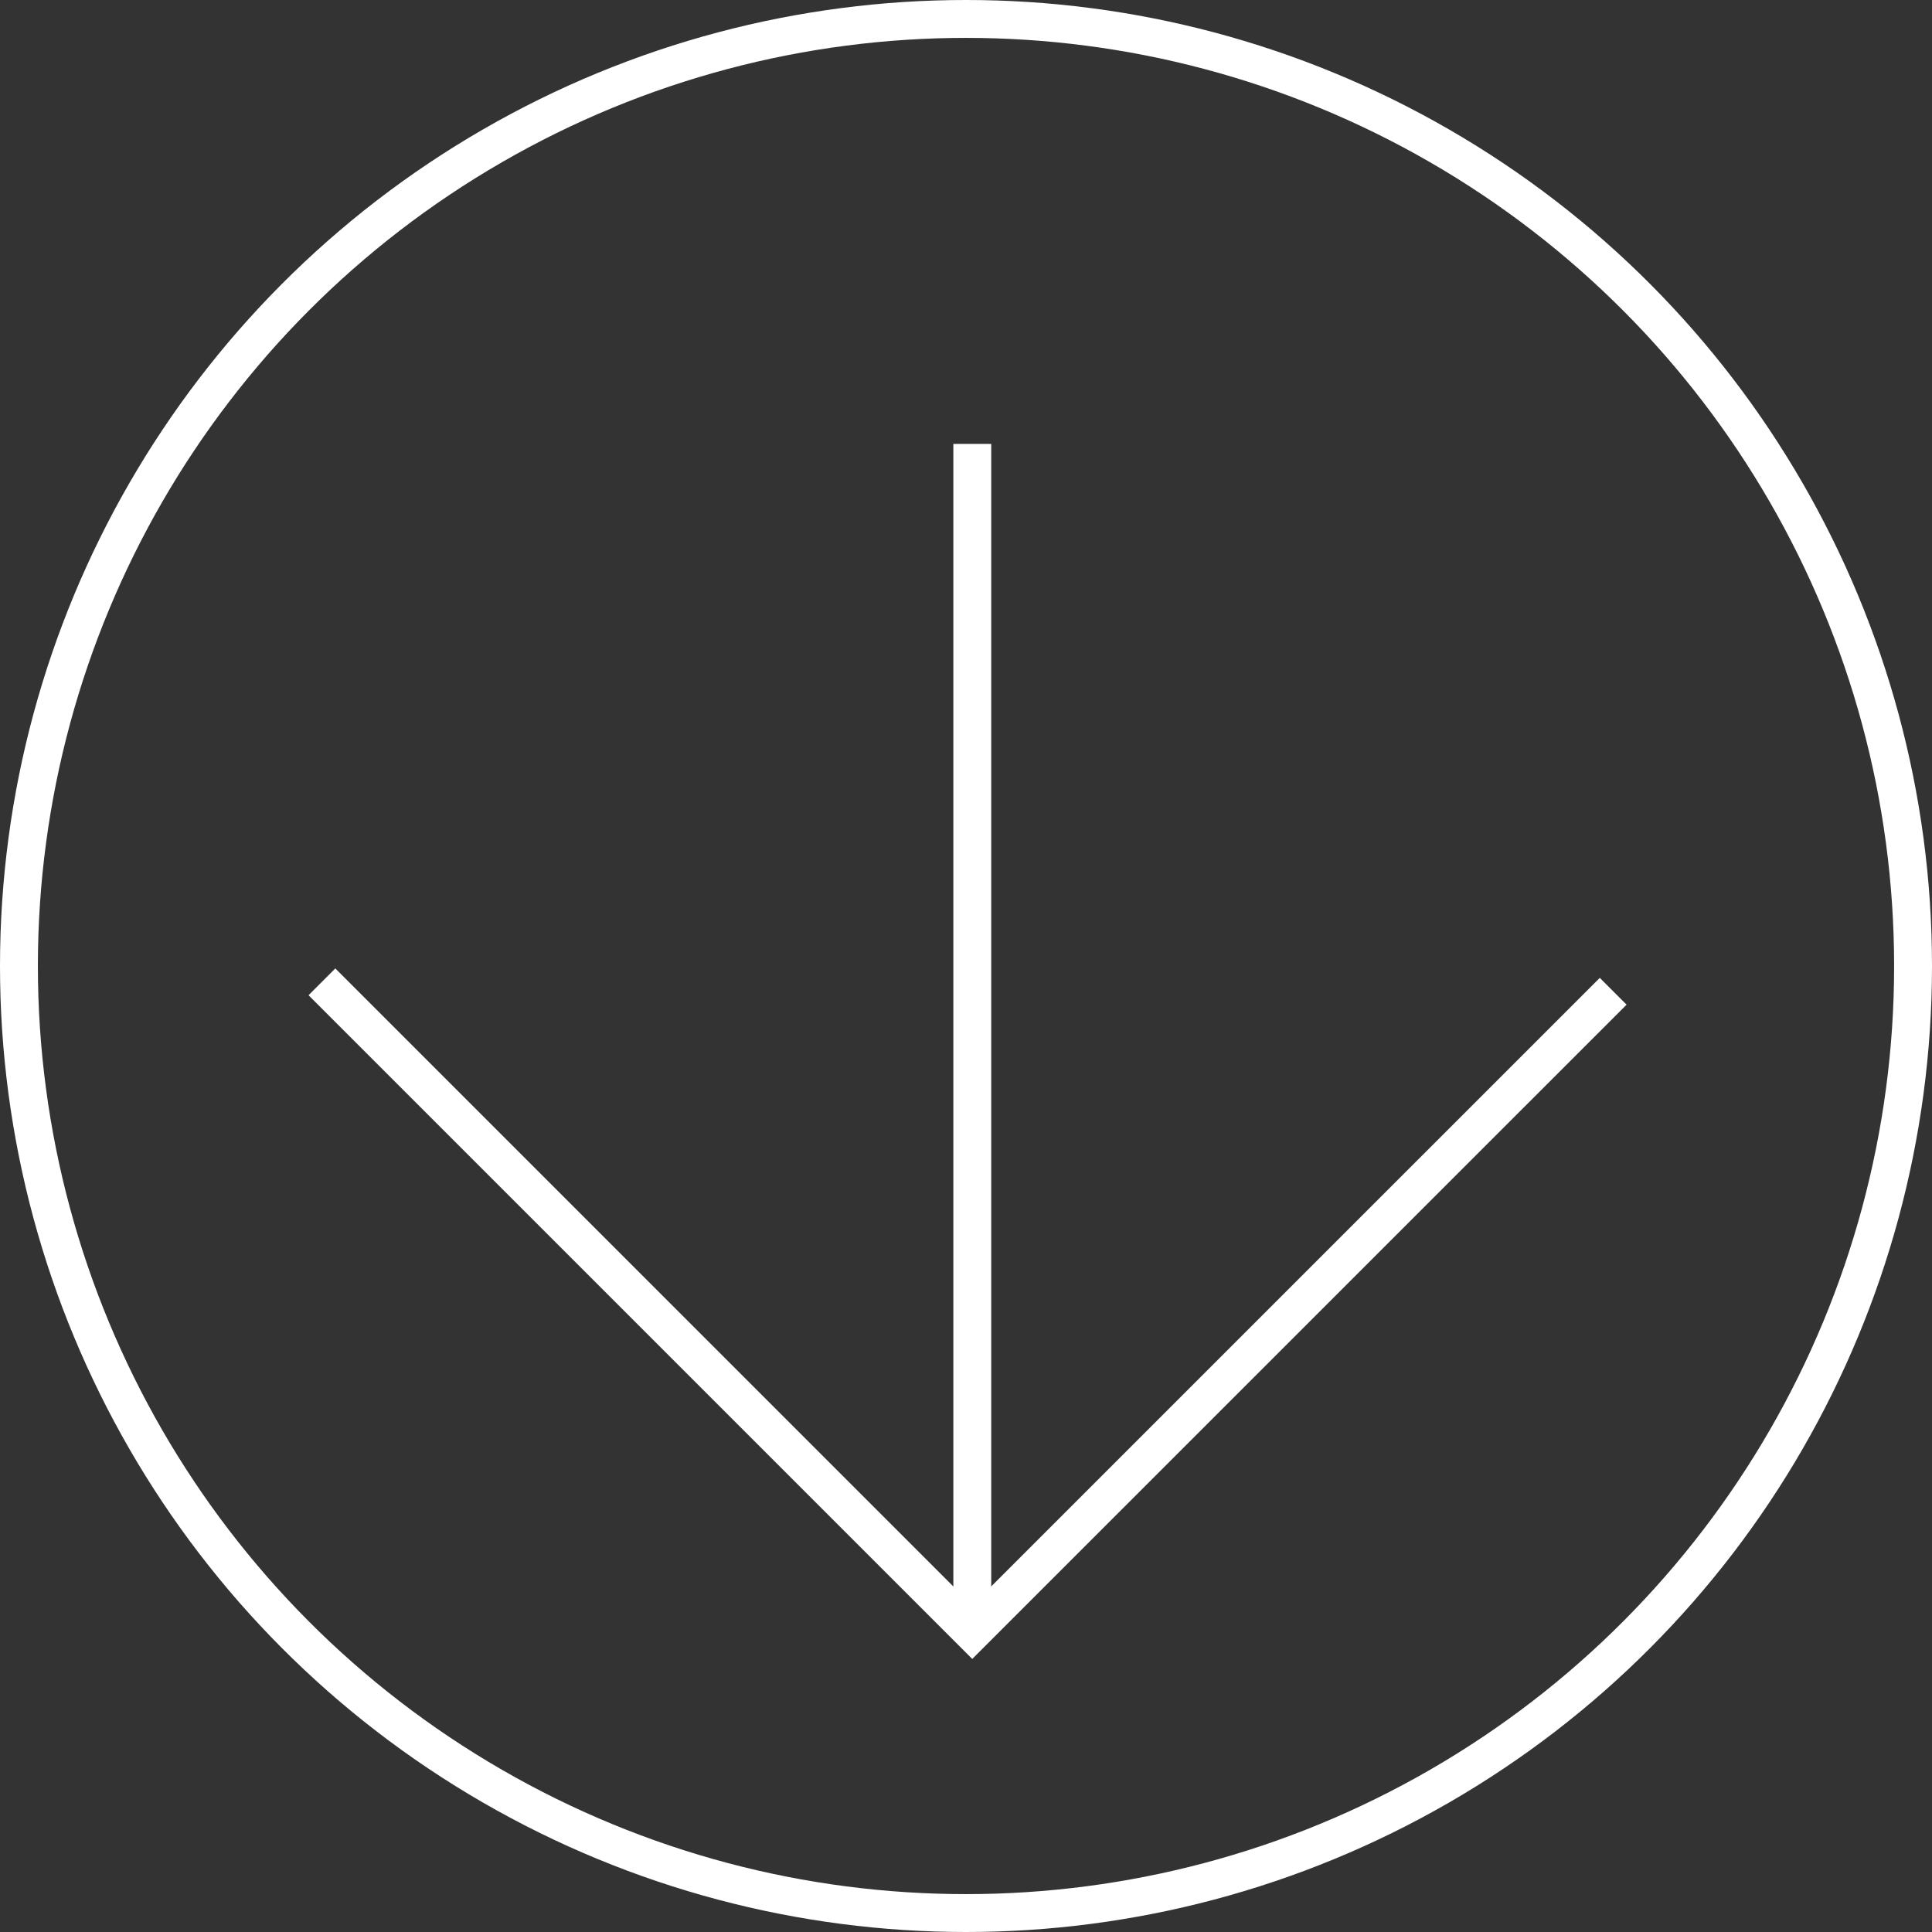
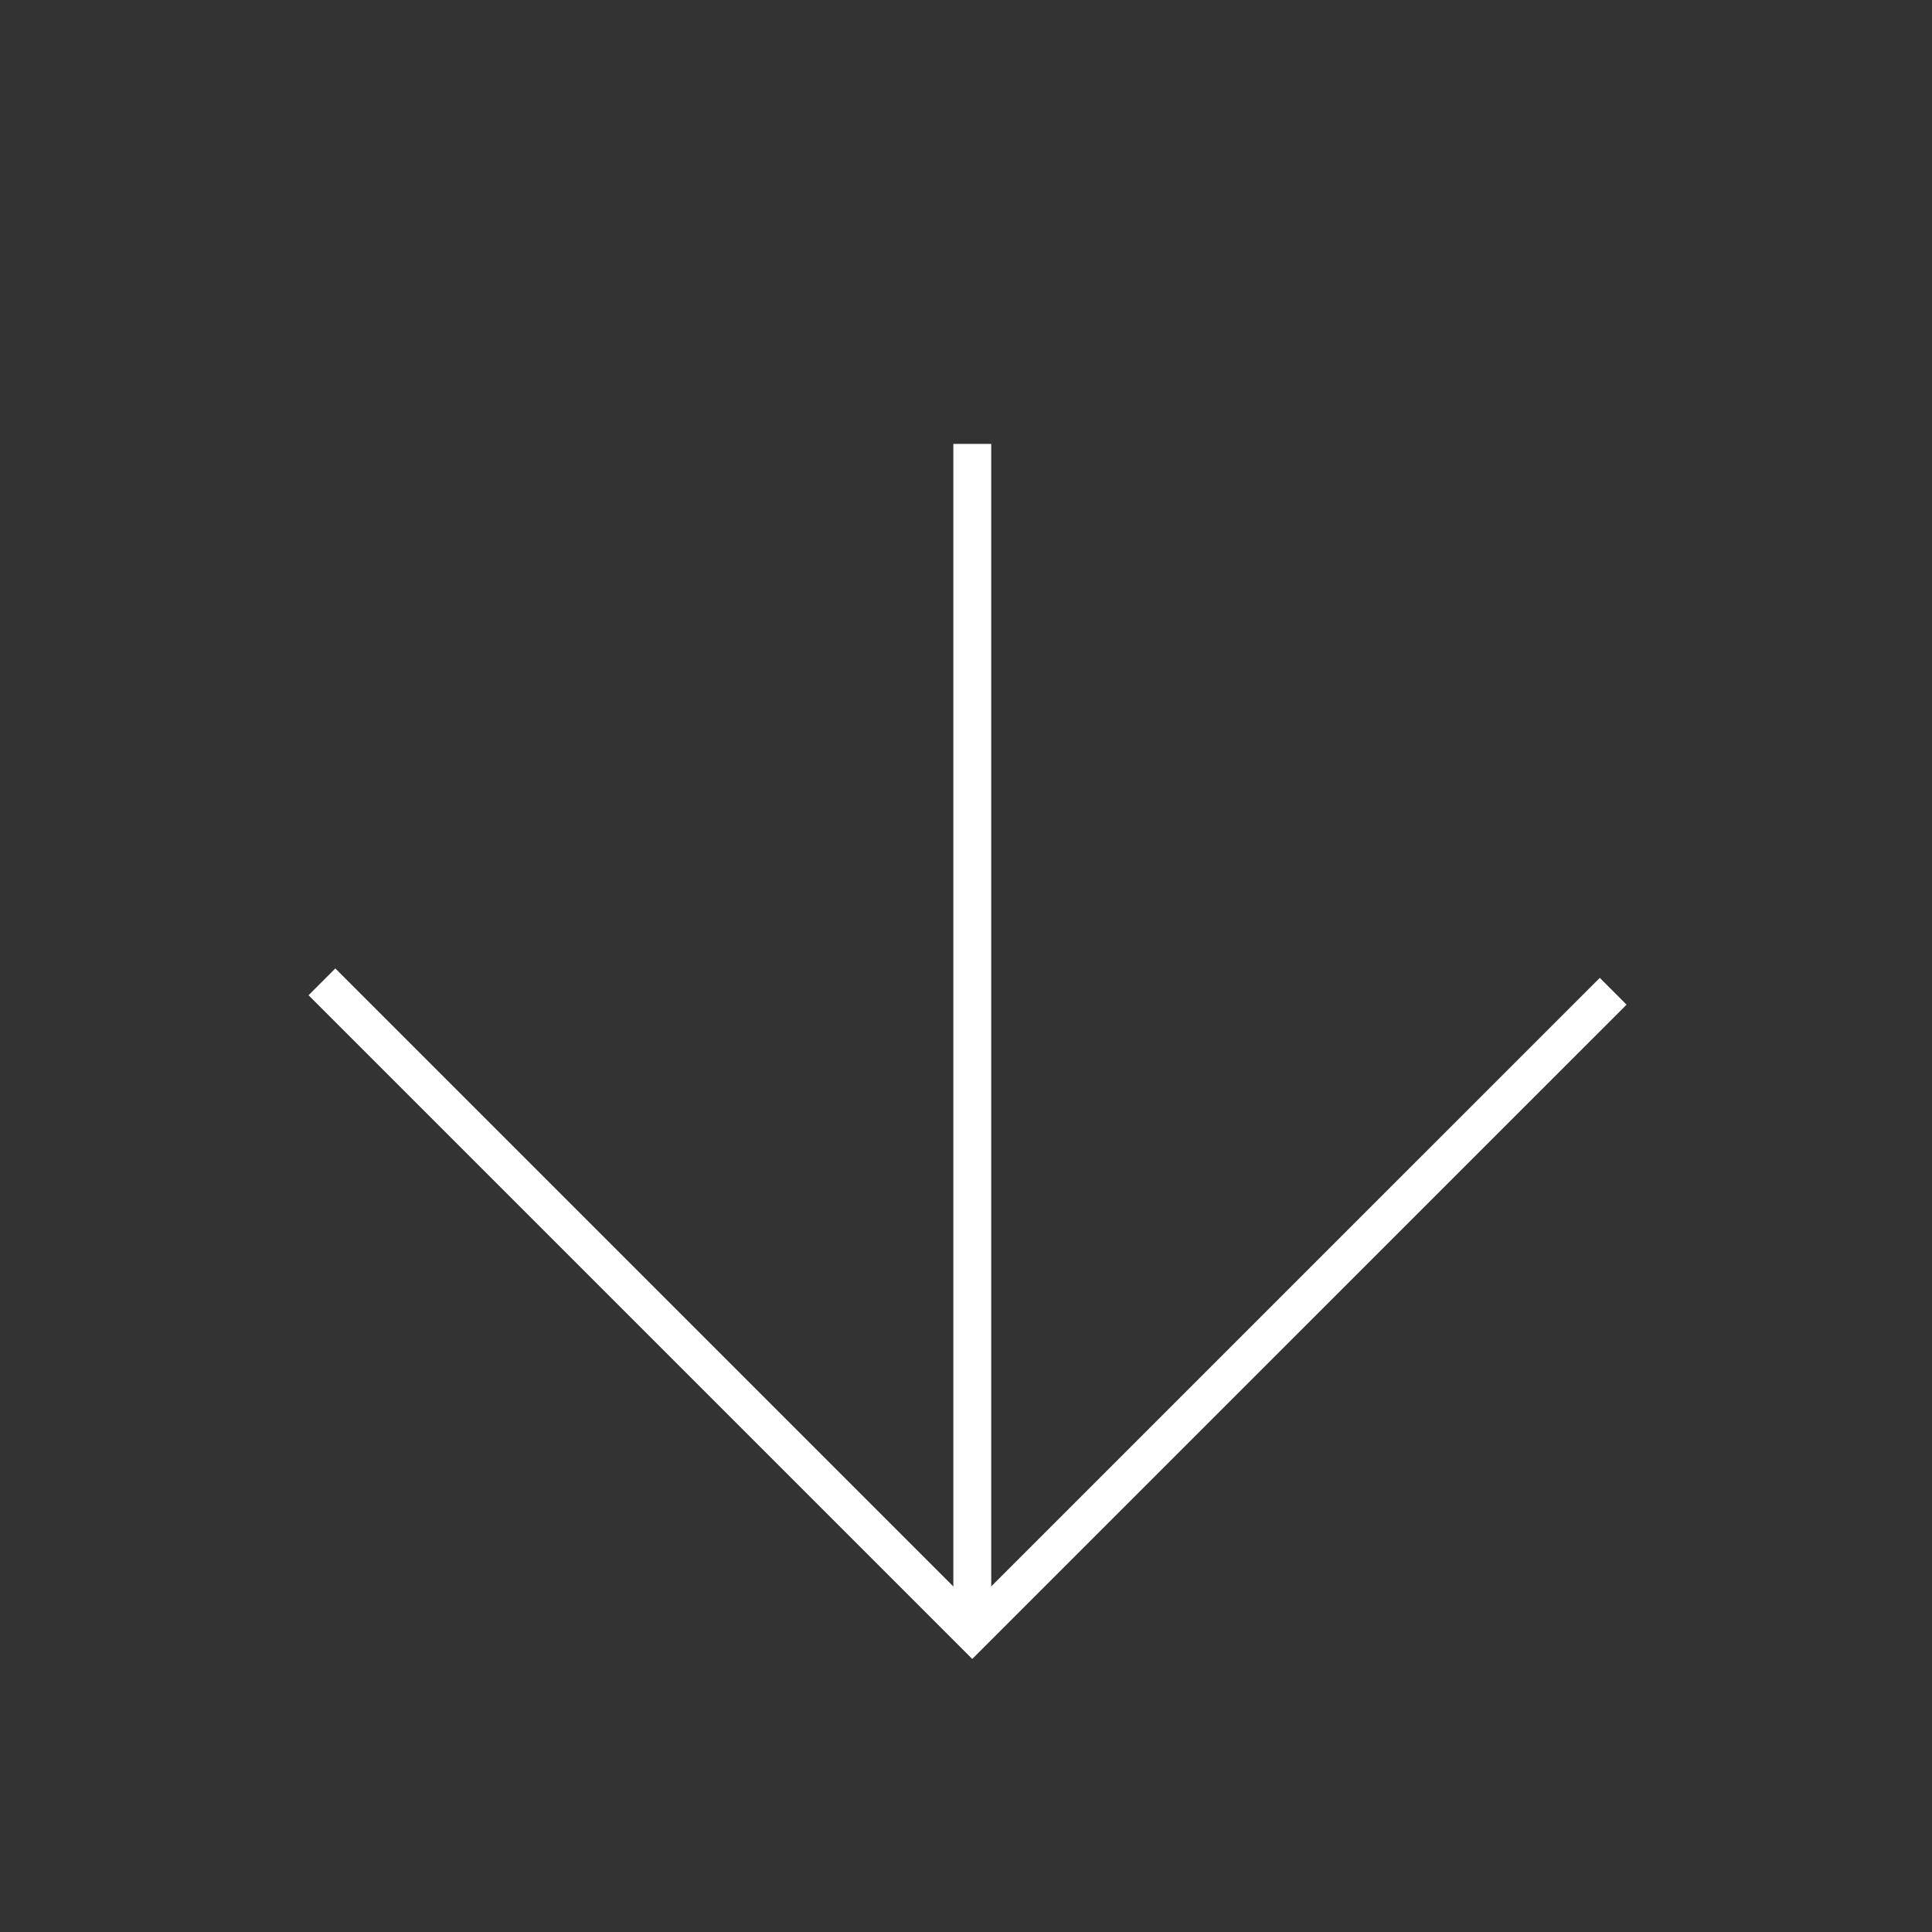
<svg xmlns="http://www.w3.org/2000/svg" width="51" height="51" viewBox="0 0 51 51" fill="none">
  <rect x="0" y="0" width="51" height="51" fill="#333333" stroke="none" />
  <path d="M8.498 25.918L25.665 43.085L42.584 26.167" stroke="white" stroke-miterlimit="10" />
  <path d="M25.666 43.085L25.666 11.718" stroke="white" stroke-miterlimit="10" />
-   <circle cx="25.5" cy="25.5" r="25" stroke="white" />
</svg>